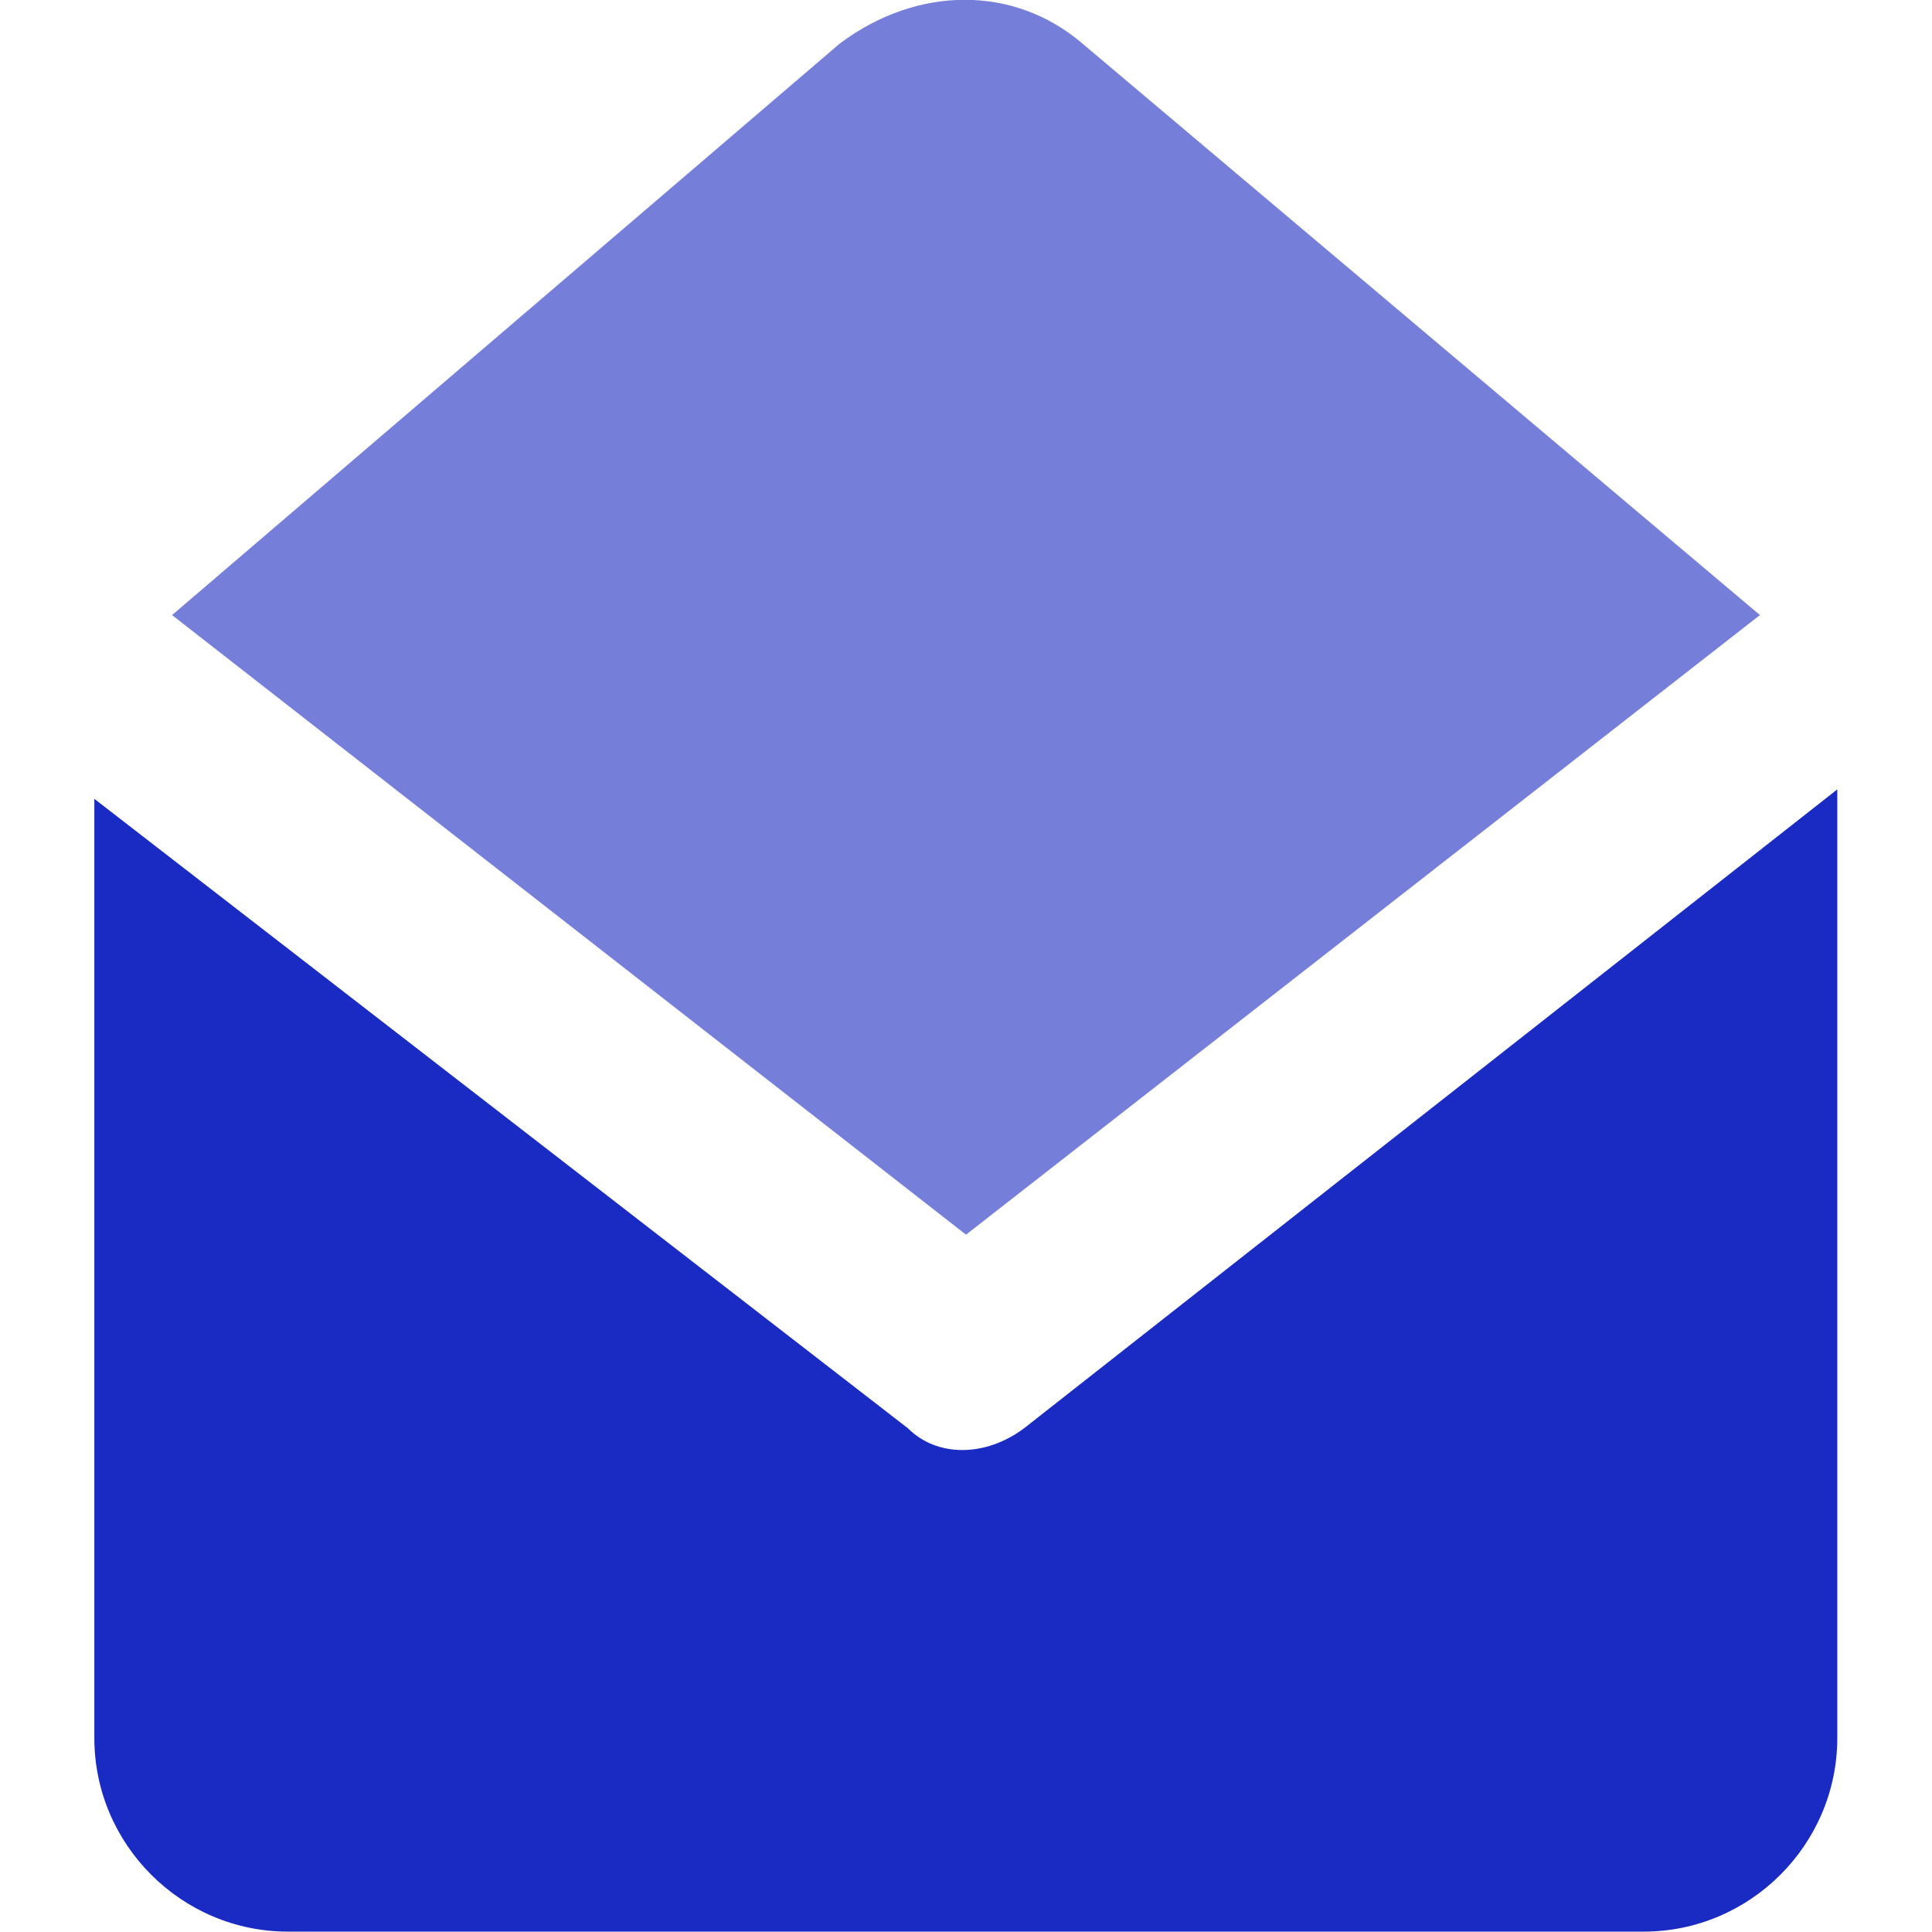
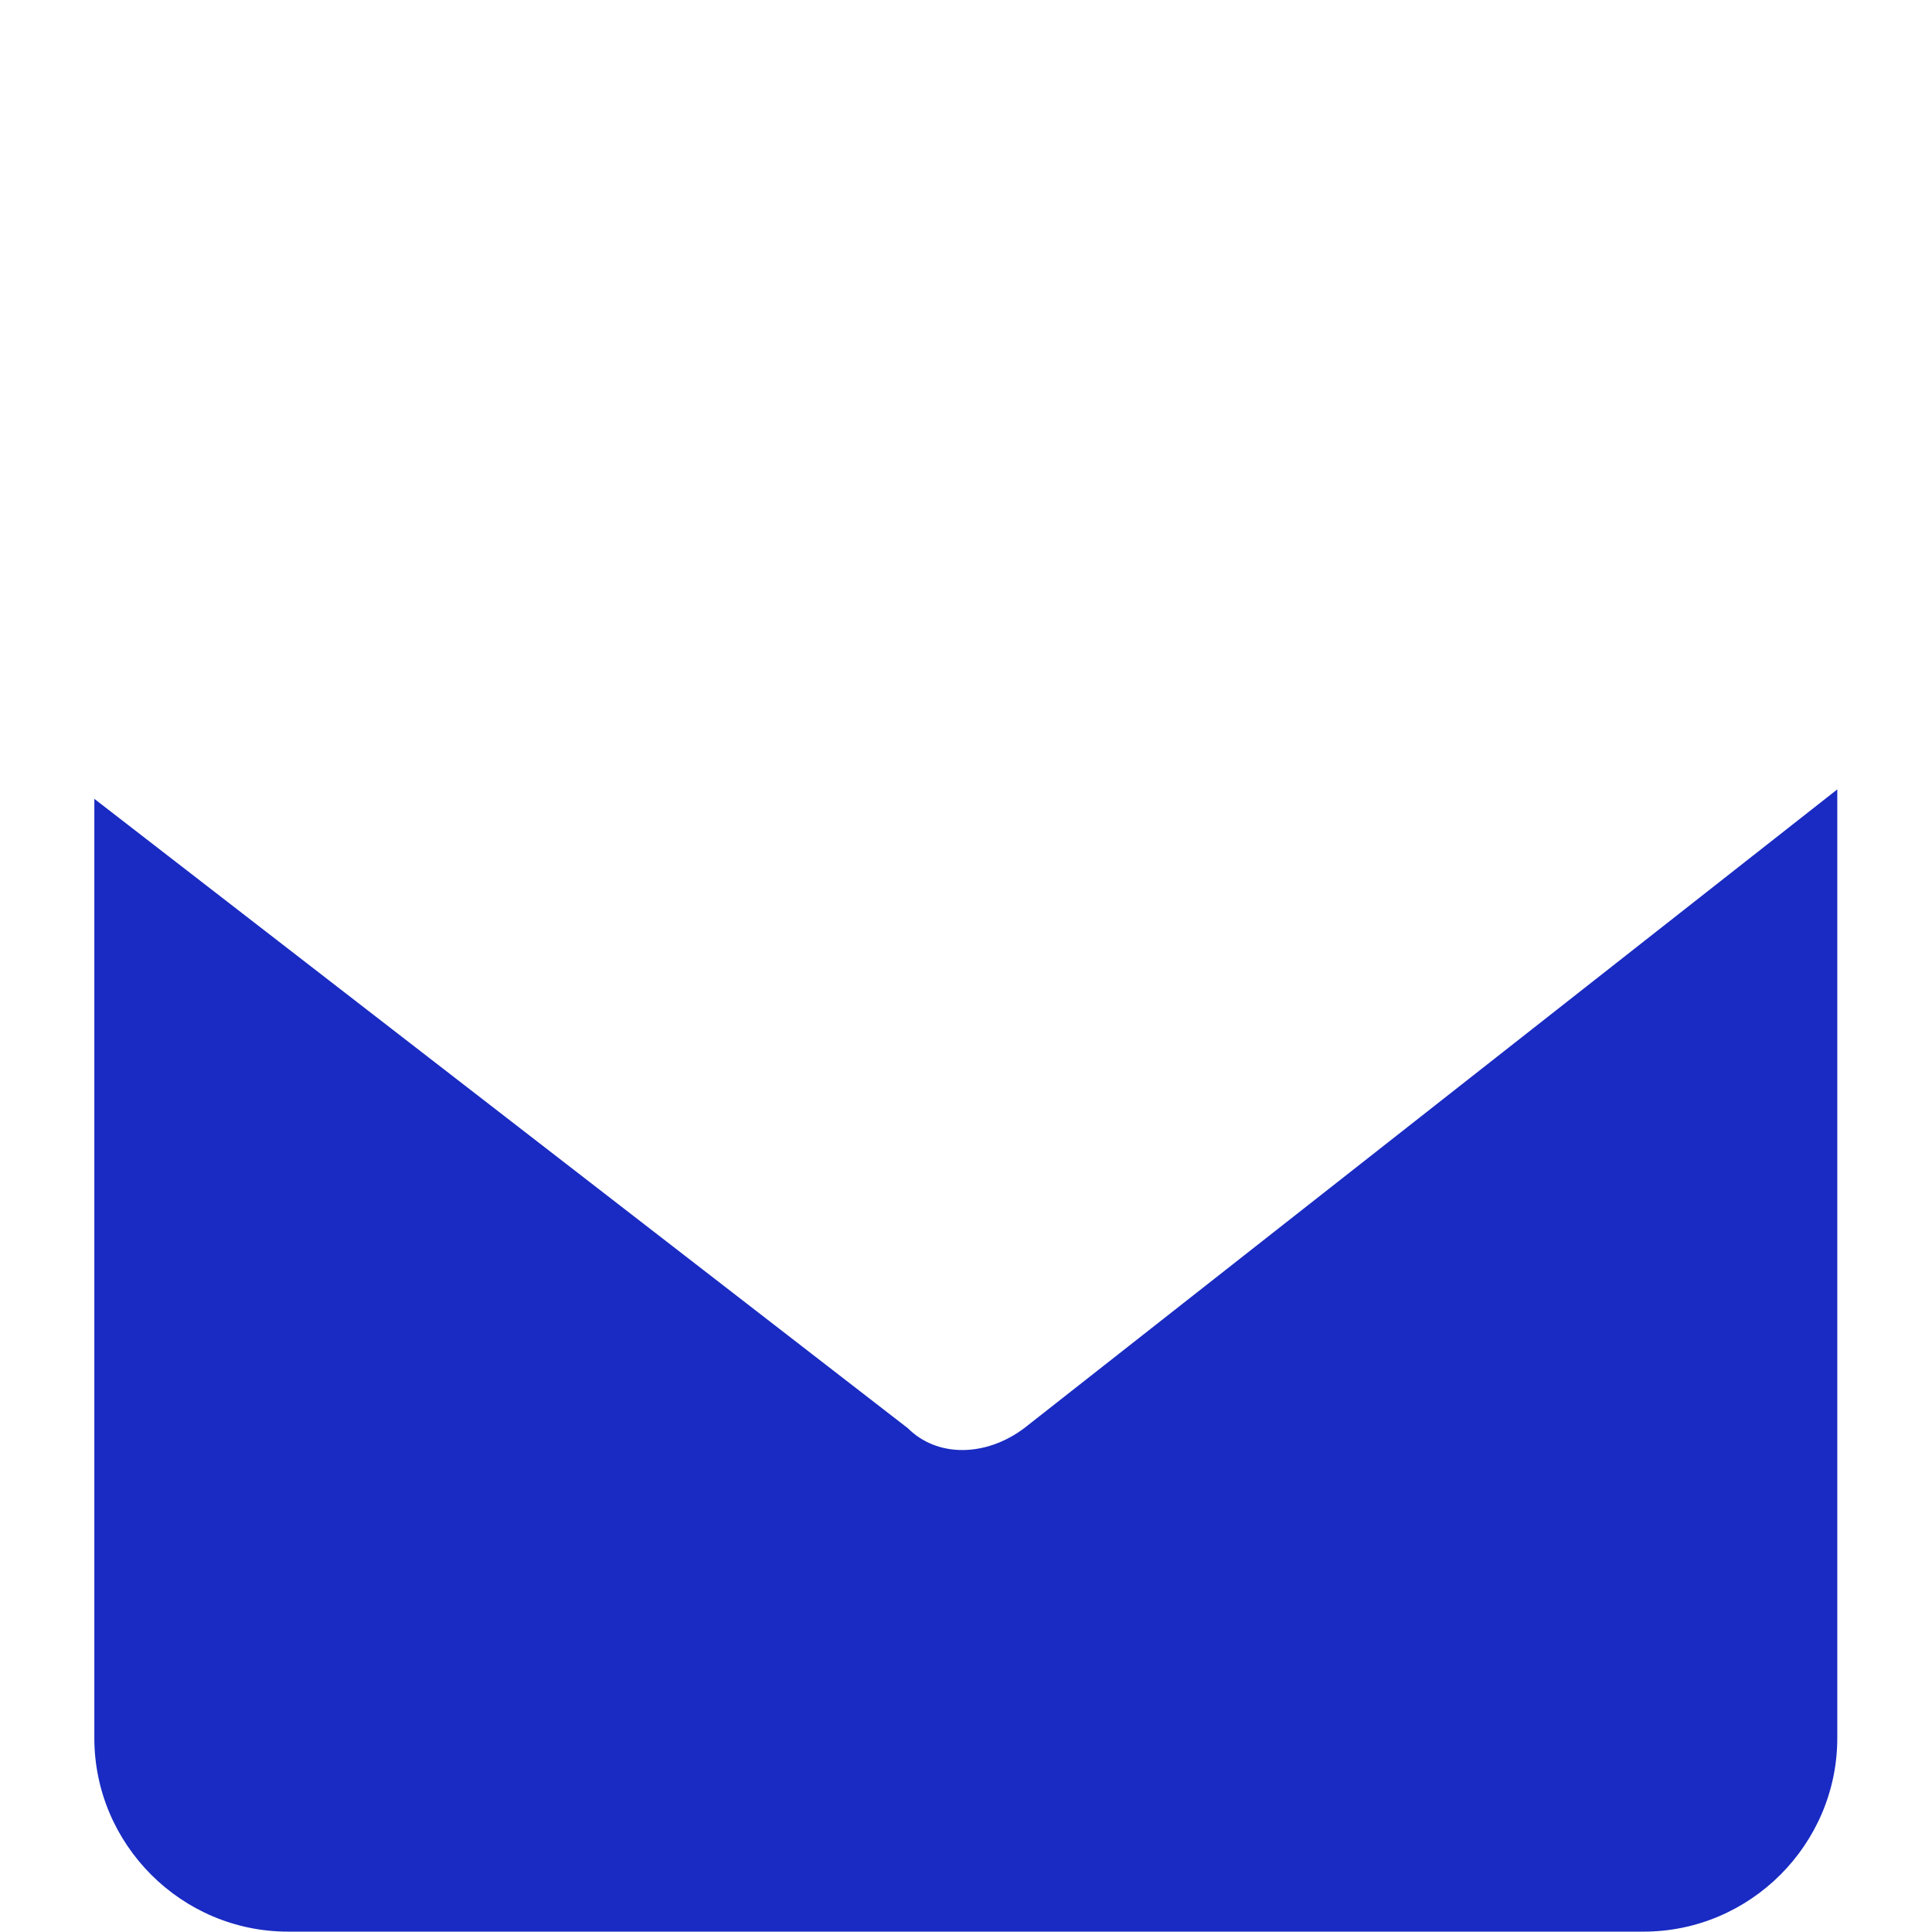
<svg xmlns="http://www.w3.org/2000/svg" version="1.1" id="Layer_1" x="0px" y="0px" viewBox="0 0 512 512" style="enable-background:new 0 0 512 512;" xml:space="preserve">
  <style type="text/css">
	.st0{opacity:0.6;fill:#192BC2;enable-background:new    ;}
	.st1{fill:#192BC2;}
</style>
  <g>
-     <path class="st0" d="M466.4,163L286.8,11.5c-18-15.4-43.6-15.4-64.2,0L45.6,163L256,327.2L466.4,163z" />
    <path class="st1" d="M271.4,378.5c-10.3,7.7-23.1,7.7-30.8,0L25,211.7v248.9c0,28.2,23.1,51.3,51.3,51.3h359.3   c28.2,0,51.3-23.1,51.3-51.3V209.2L271.4,378.5z" />
  </g>
</svg>